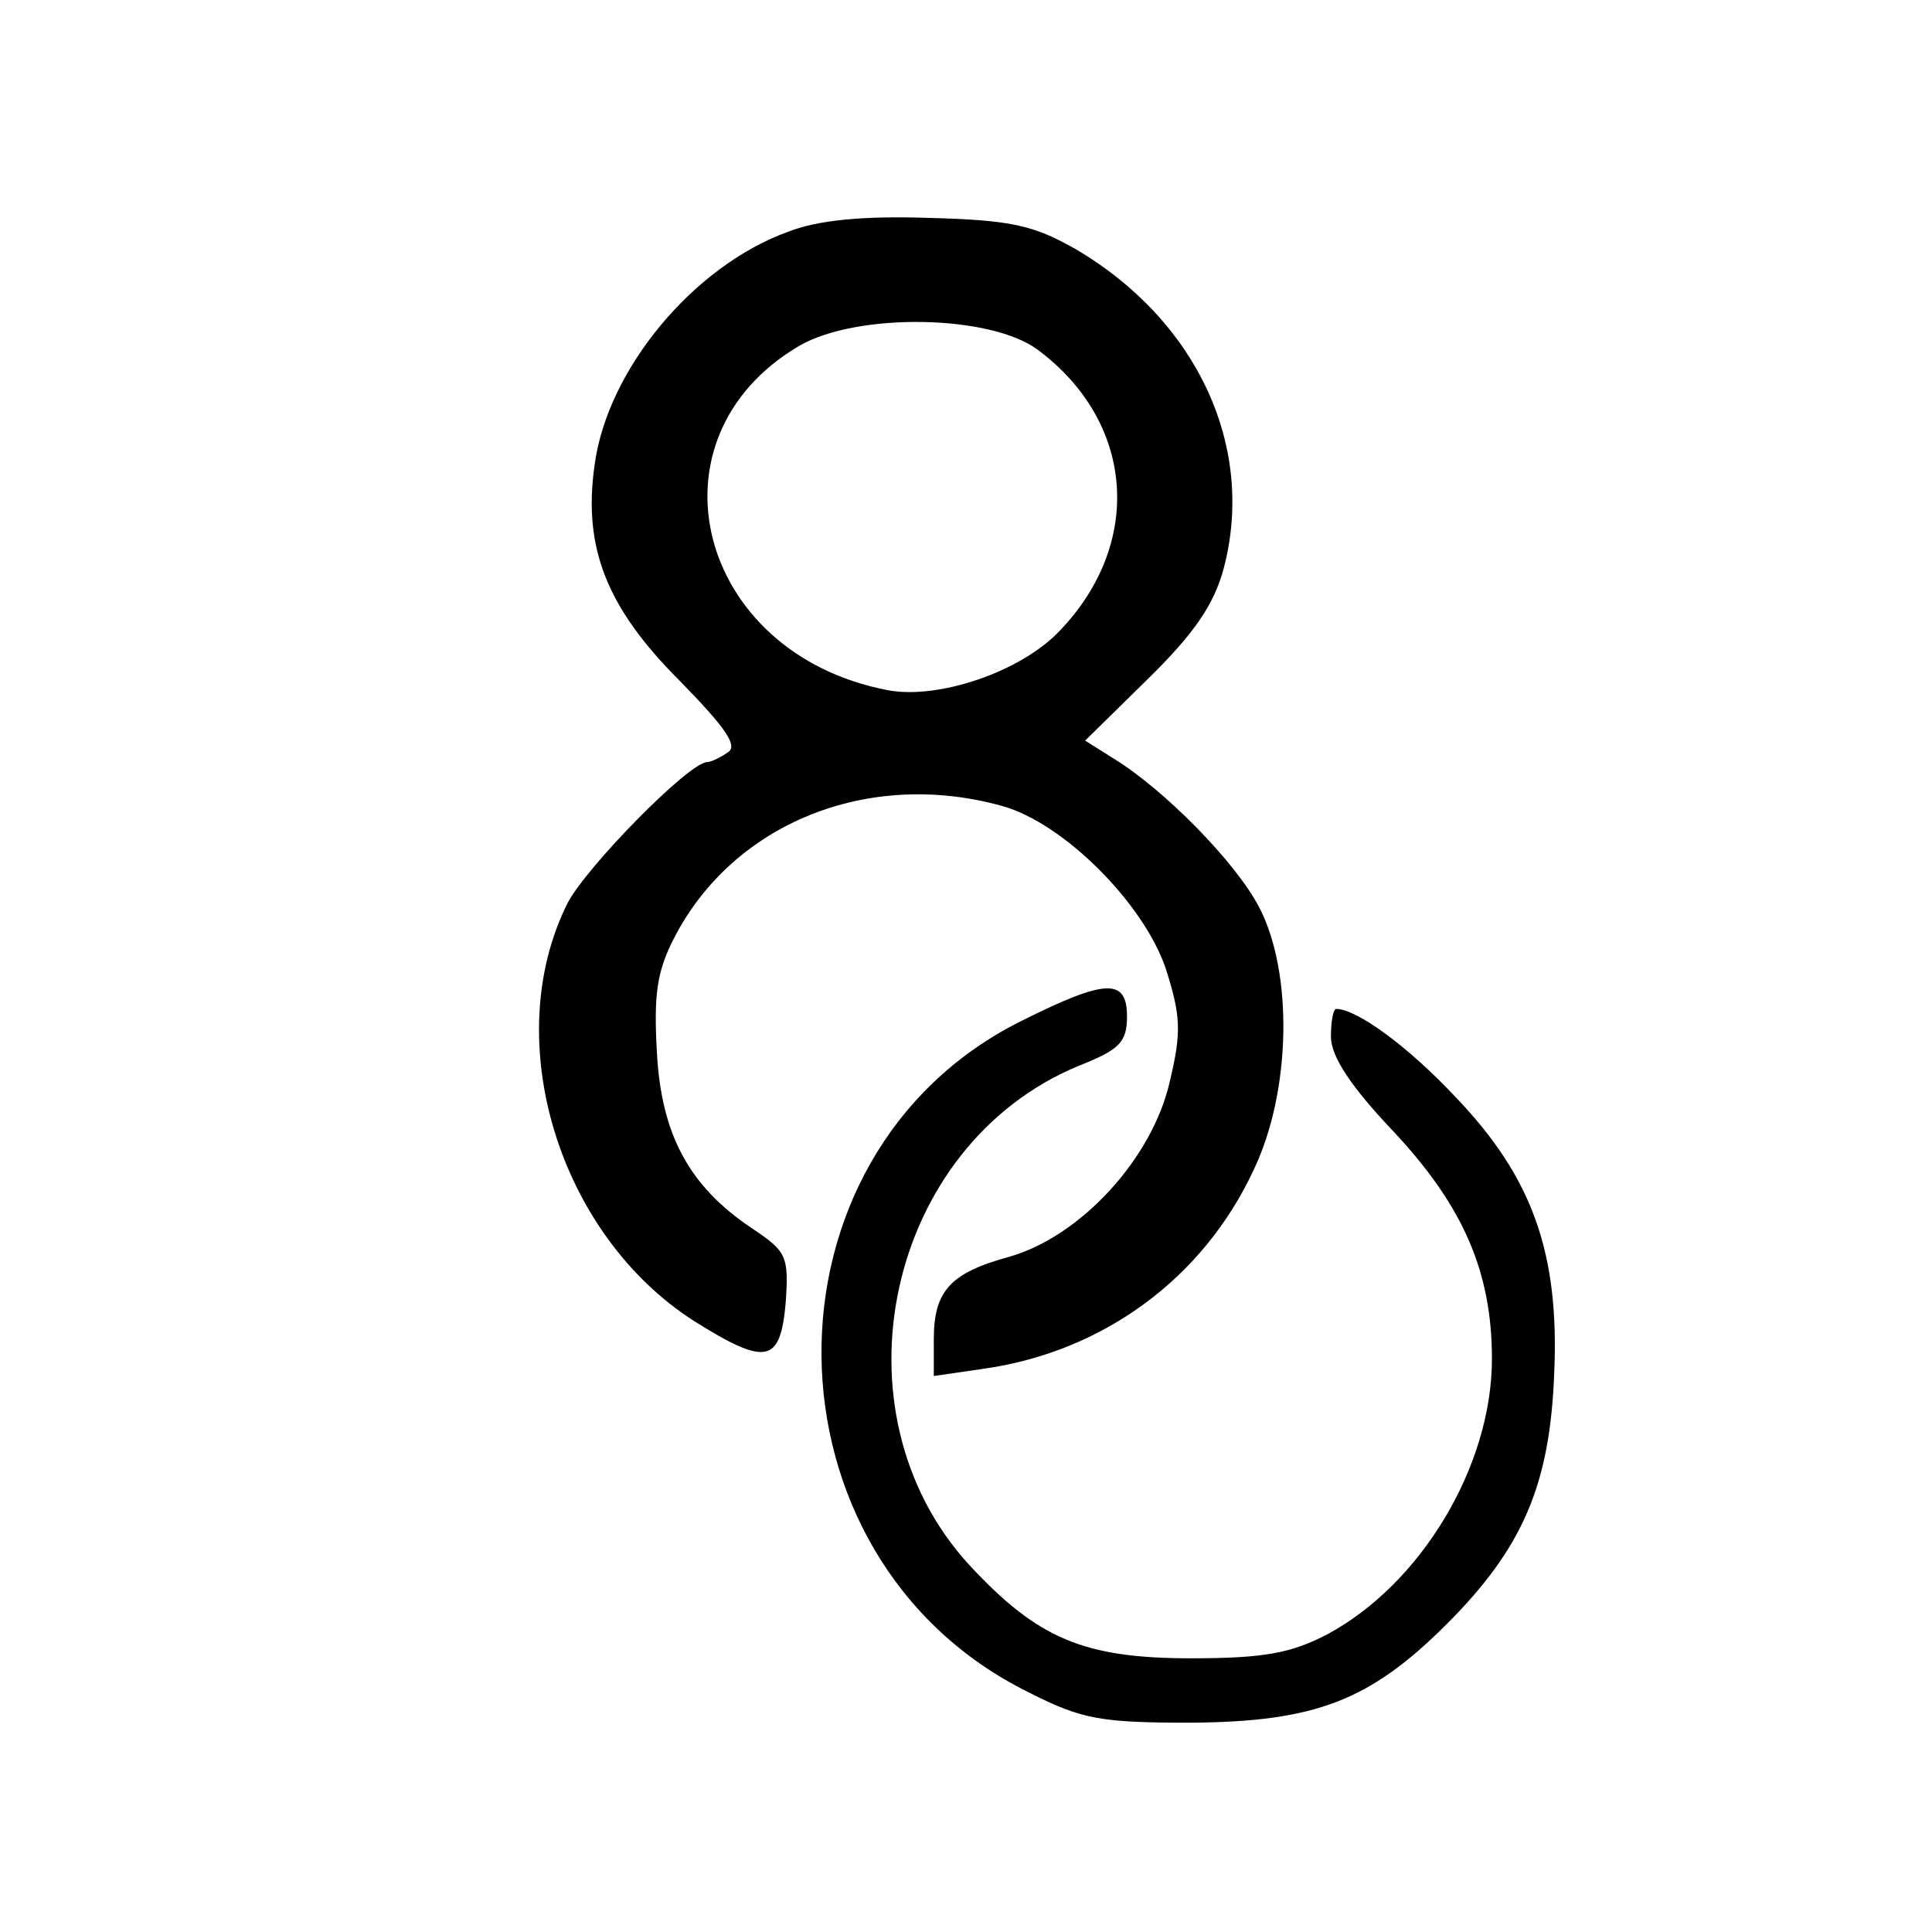
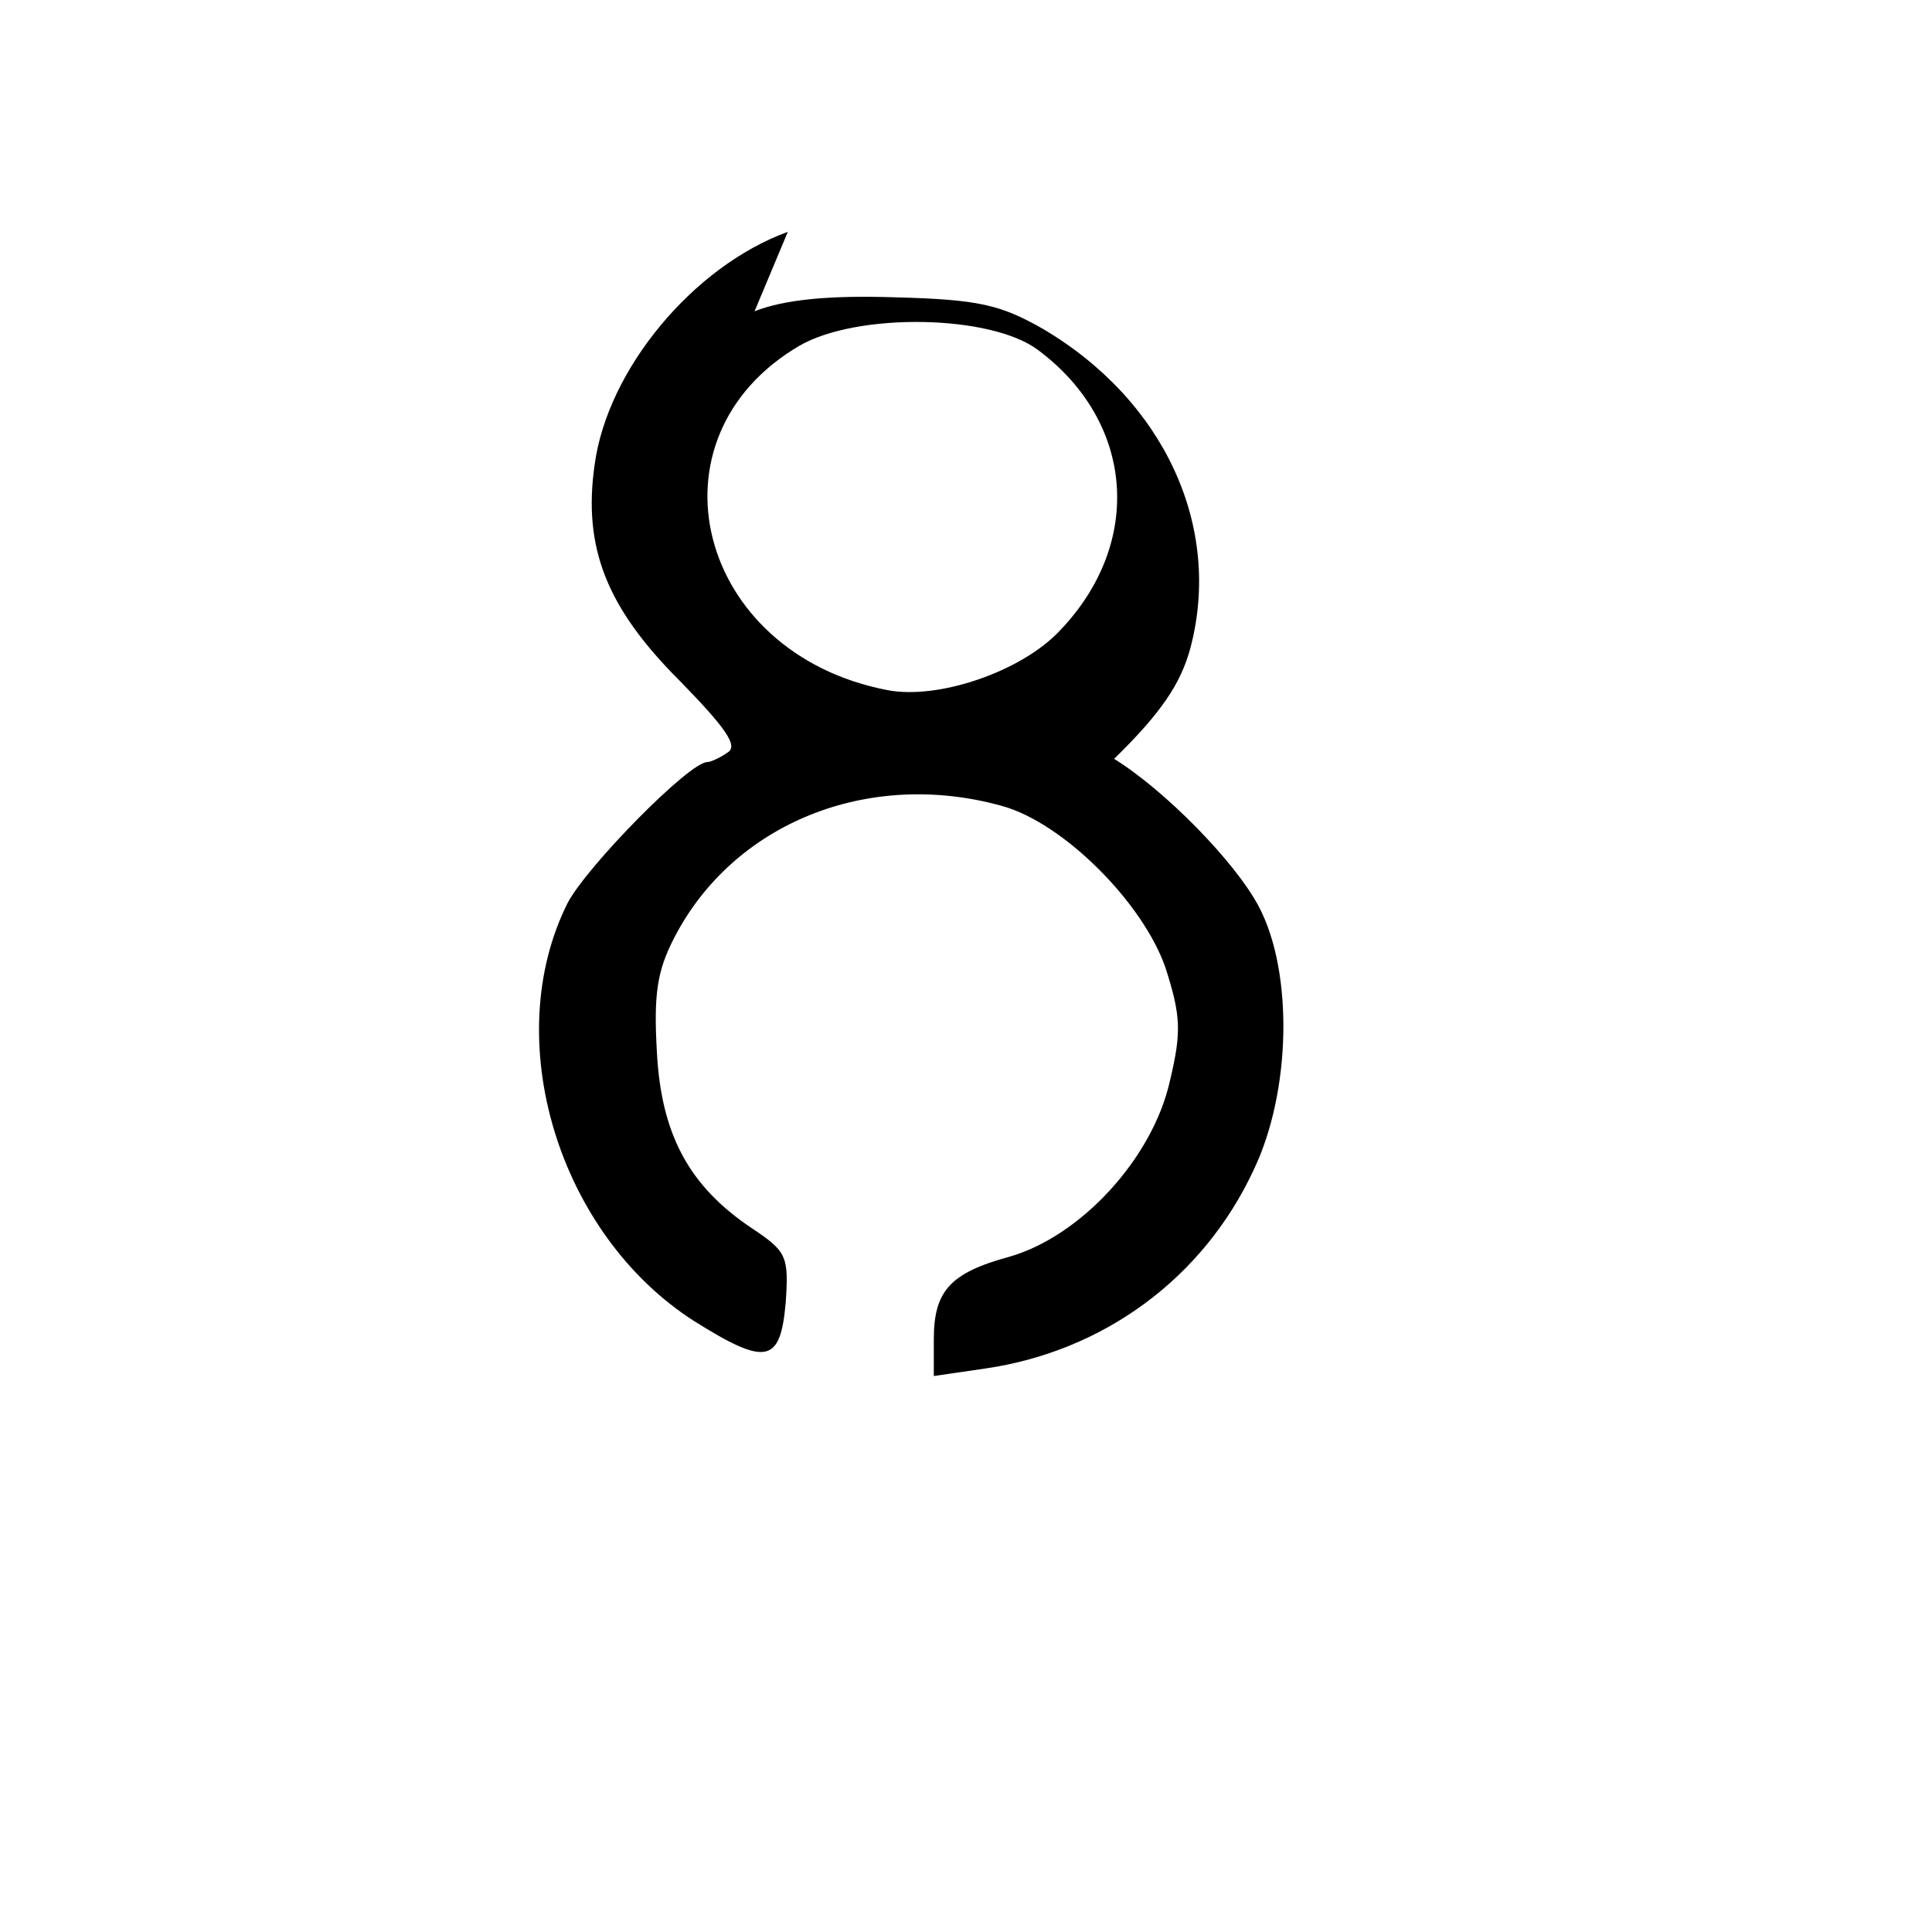
<svg xmlns="http://www.w3.org/2000/svg" version="1.0" width="180pt" height="180pt" viewBox="0 0 180 180" preserveAspectRatio="xMidYMid meet">
  <g transform="translate(0,180) scale(0.1,-0.1)" fill="#000000" stroke="none">
-     <path d="M734 1584 c-88 -32 -168 -128 -180 -217 -11 -77 11 -133 79 -201 43 -44 55 -61 45 -67 -7 -5 -16 -9 -19 -9 -17 0 -112 -97 -130 -131 -64 -127 -9 -309 118 -390 67 -42 80 -39 85 17 3 44 1 48 -32 70 -58 39 -84 87 -88 164 -3 53 0 75 16 106 55 107 181 158 306 123 57 -16 131 -90 152 -151 14 -44 15 -59 4 -105 -16 -72 -83 -145 -150 -164 -55 -15 -70 -32 -70 -77 l0 -34 48 7 c110 16 203 84 250 185 35 73 37 184 5 245 -22 42 -88 109 -135 138 l-27 17 58 57 c44 43 62 70 71 103 30 113 -24 231 -138 298 -39 22 -59 27 -137 29 -61 2 -103 -2 -131 -13z m233 -110 c90 -67 99 -180 20 -262 -36 -38 -113 -64 -160 -55 -178 34 -229 235 -82 321 54 31 178 29 222 -4z" />
-     <path d="M952 849 c-252 -125 -248 -501 7 -626 49 -25 67 -28 151 -28 115 1 166 20 238 92 71 71 96 130 100 233 5 112 -20 183 -92 258 -44 47 -92 82 -111 82 -3 0 -5 -12 -5 -26 0 -18 18 -46 60 -90 64 -69 90 -130 90 -210 0 -100 -66 -210 -154 -257 -33 -17 -58 -22 -126 -22 -100 0 -143 18 -207 87 -131 143 -77 391 102 465 38 15 45 22 45 46 0 36 -20 35 -98 -4z" />
+     <path d="M734 1584 c-88 -32 -168 -128 -180 -217 -11 -77 11 -133 79 -201 43 -44 55 -61 45 -67 -7 -5 -16 -9 -19 -9 -17 0 -112 -97 -130 -131 -64 -127 -9 -309 118 -390 67 -42 80 -39 85 17 3 44 1 48 -32 70 -58 39 -84 87 -88 164 -3 53 0 75 16 106 55 107 181 158 306 123 57 -16 131 -90 152 -151 14 -44 15 -59 4 -105 -16 -72 -83 -145 -150 -164 -55 -15 -70 -32 -70 -77 l0 -34 48 7 c110 16 203 84 250 185 35 73 37 184 5 245 -22 42 -88 109 -135 138 c44 43 62 70 71 103 30 113 -24 231 -138 298 -39 22 -59 27 -137 29 -61 2 -103 -2 -131 -13z m233 -110 c90 -67 99 -180 20 -262 -36 -38 -113 -64 -160 -55 -178 34 -229 235 -82 321 54 31 178 29 222 -4z" />
  </g>
</svg>